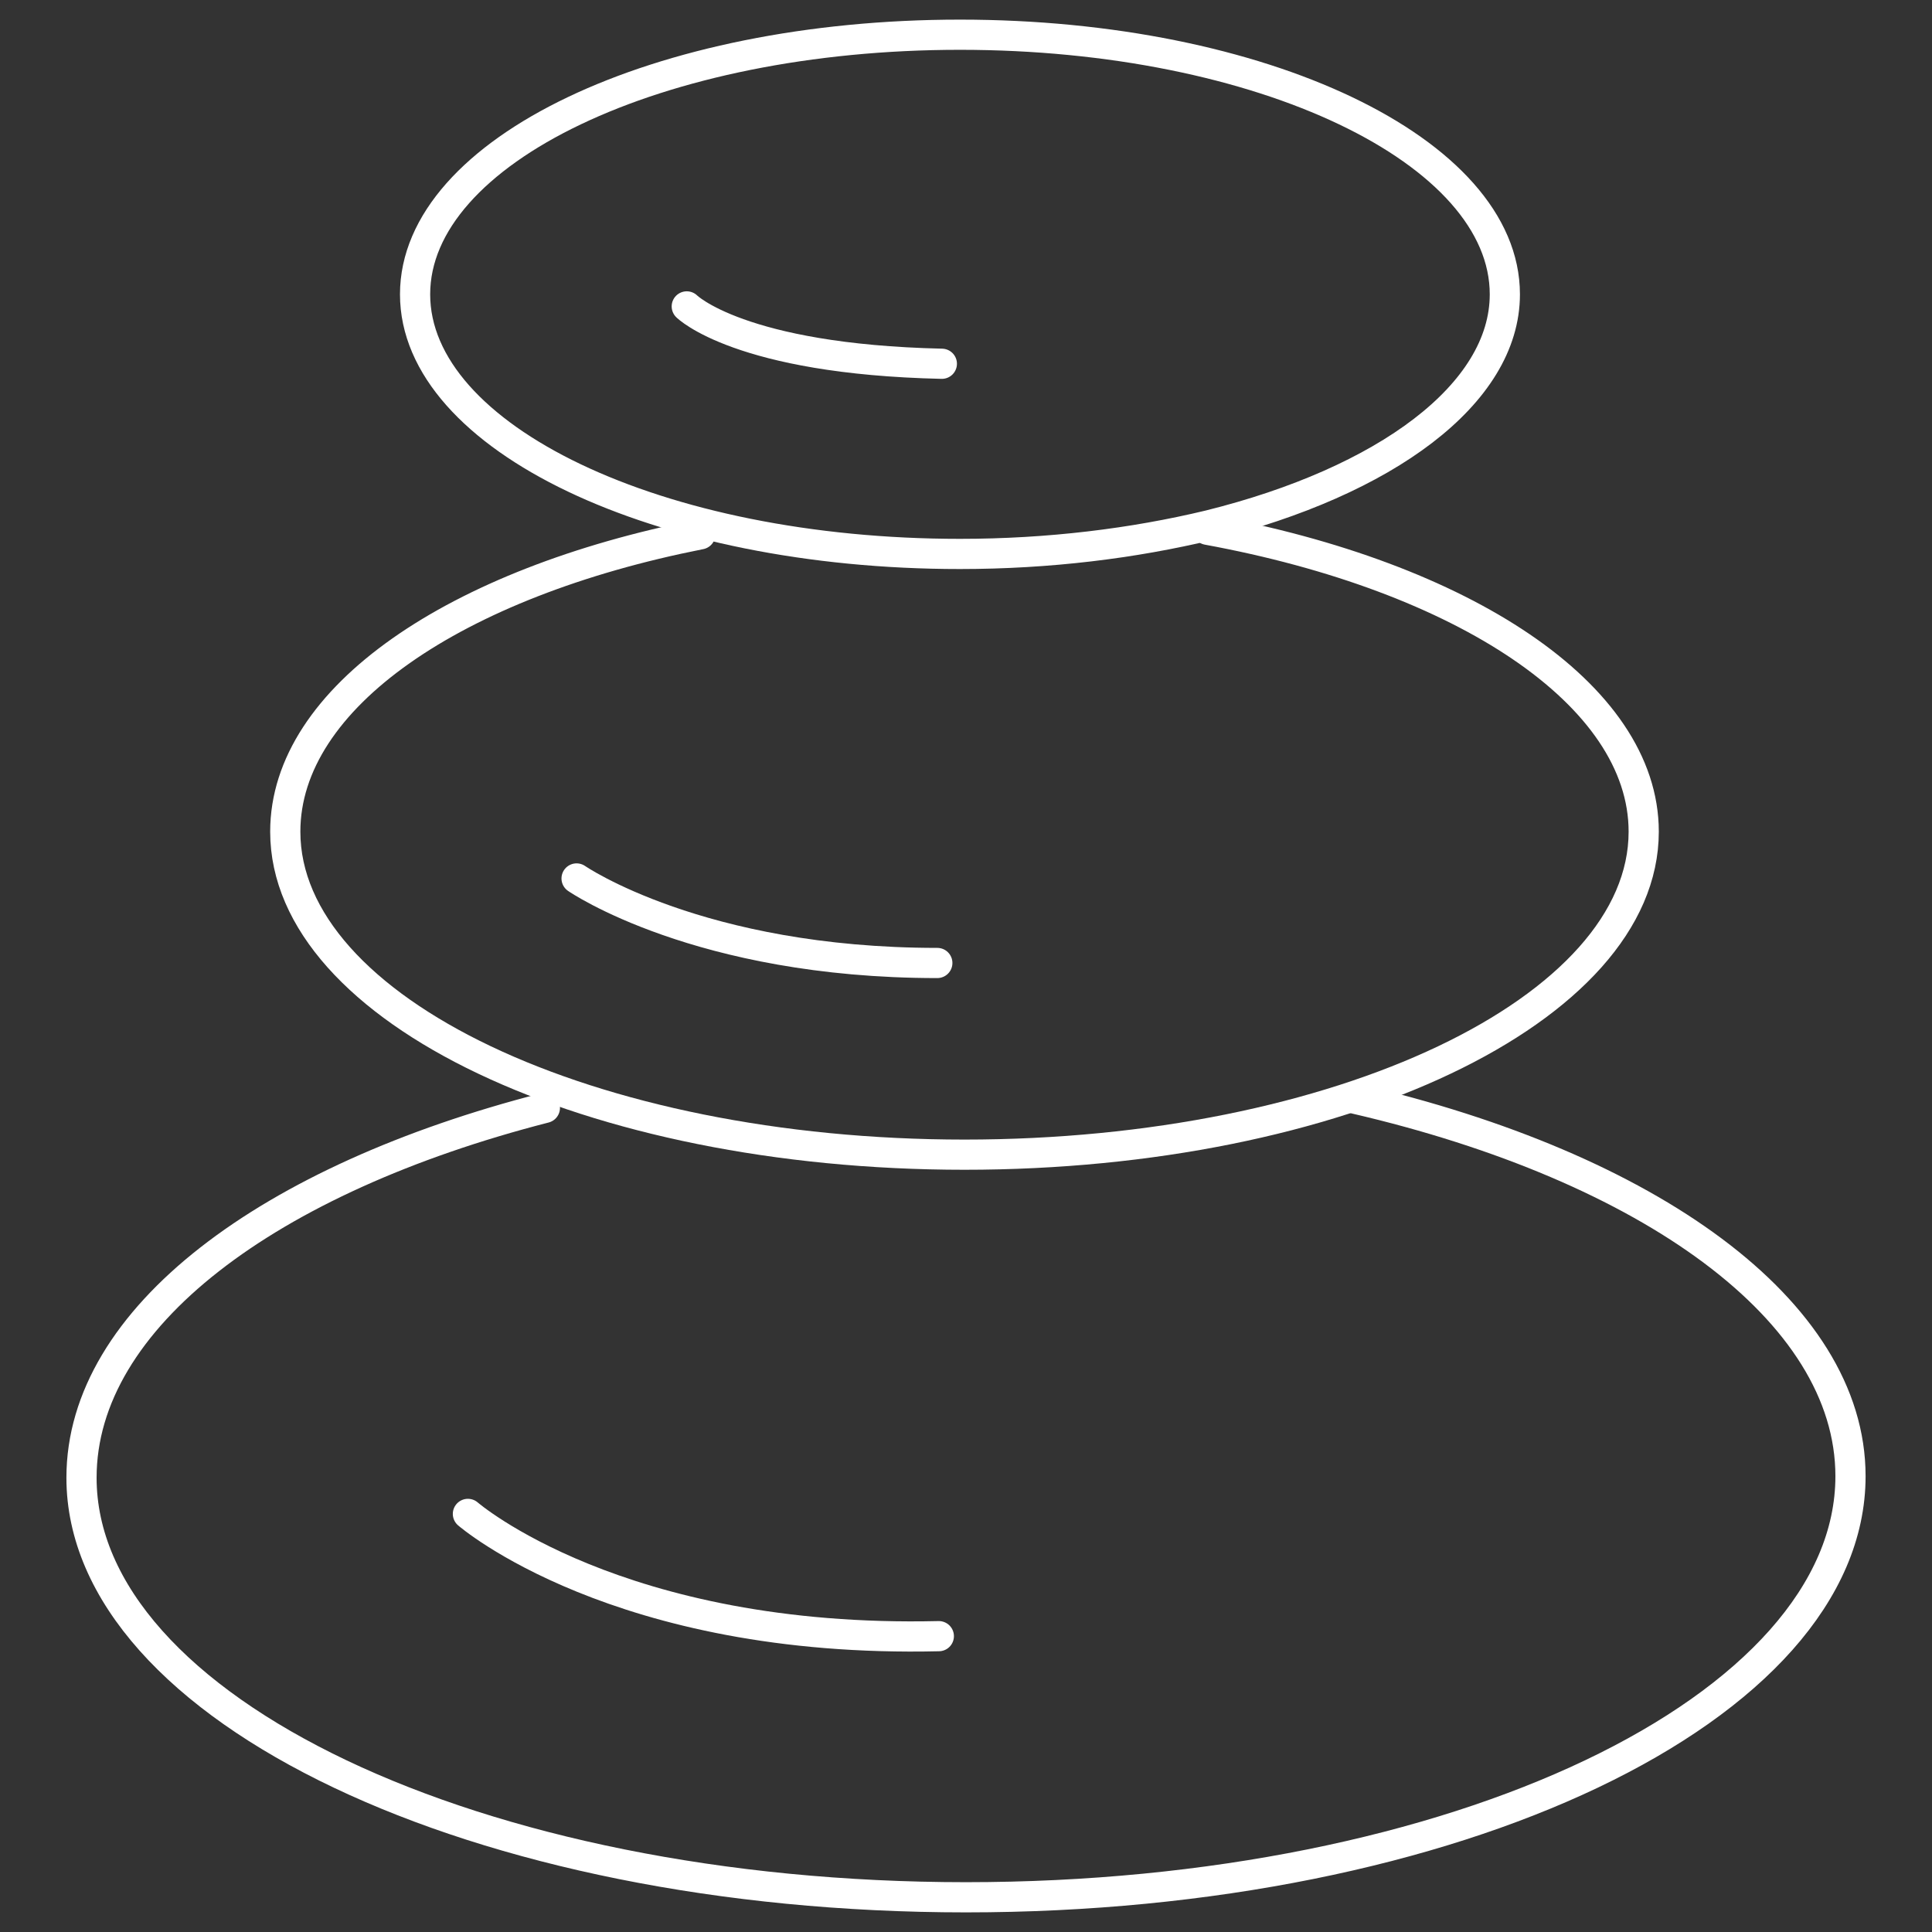
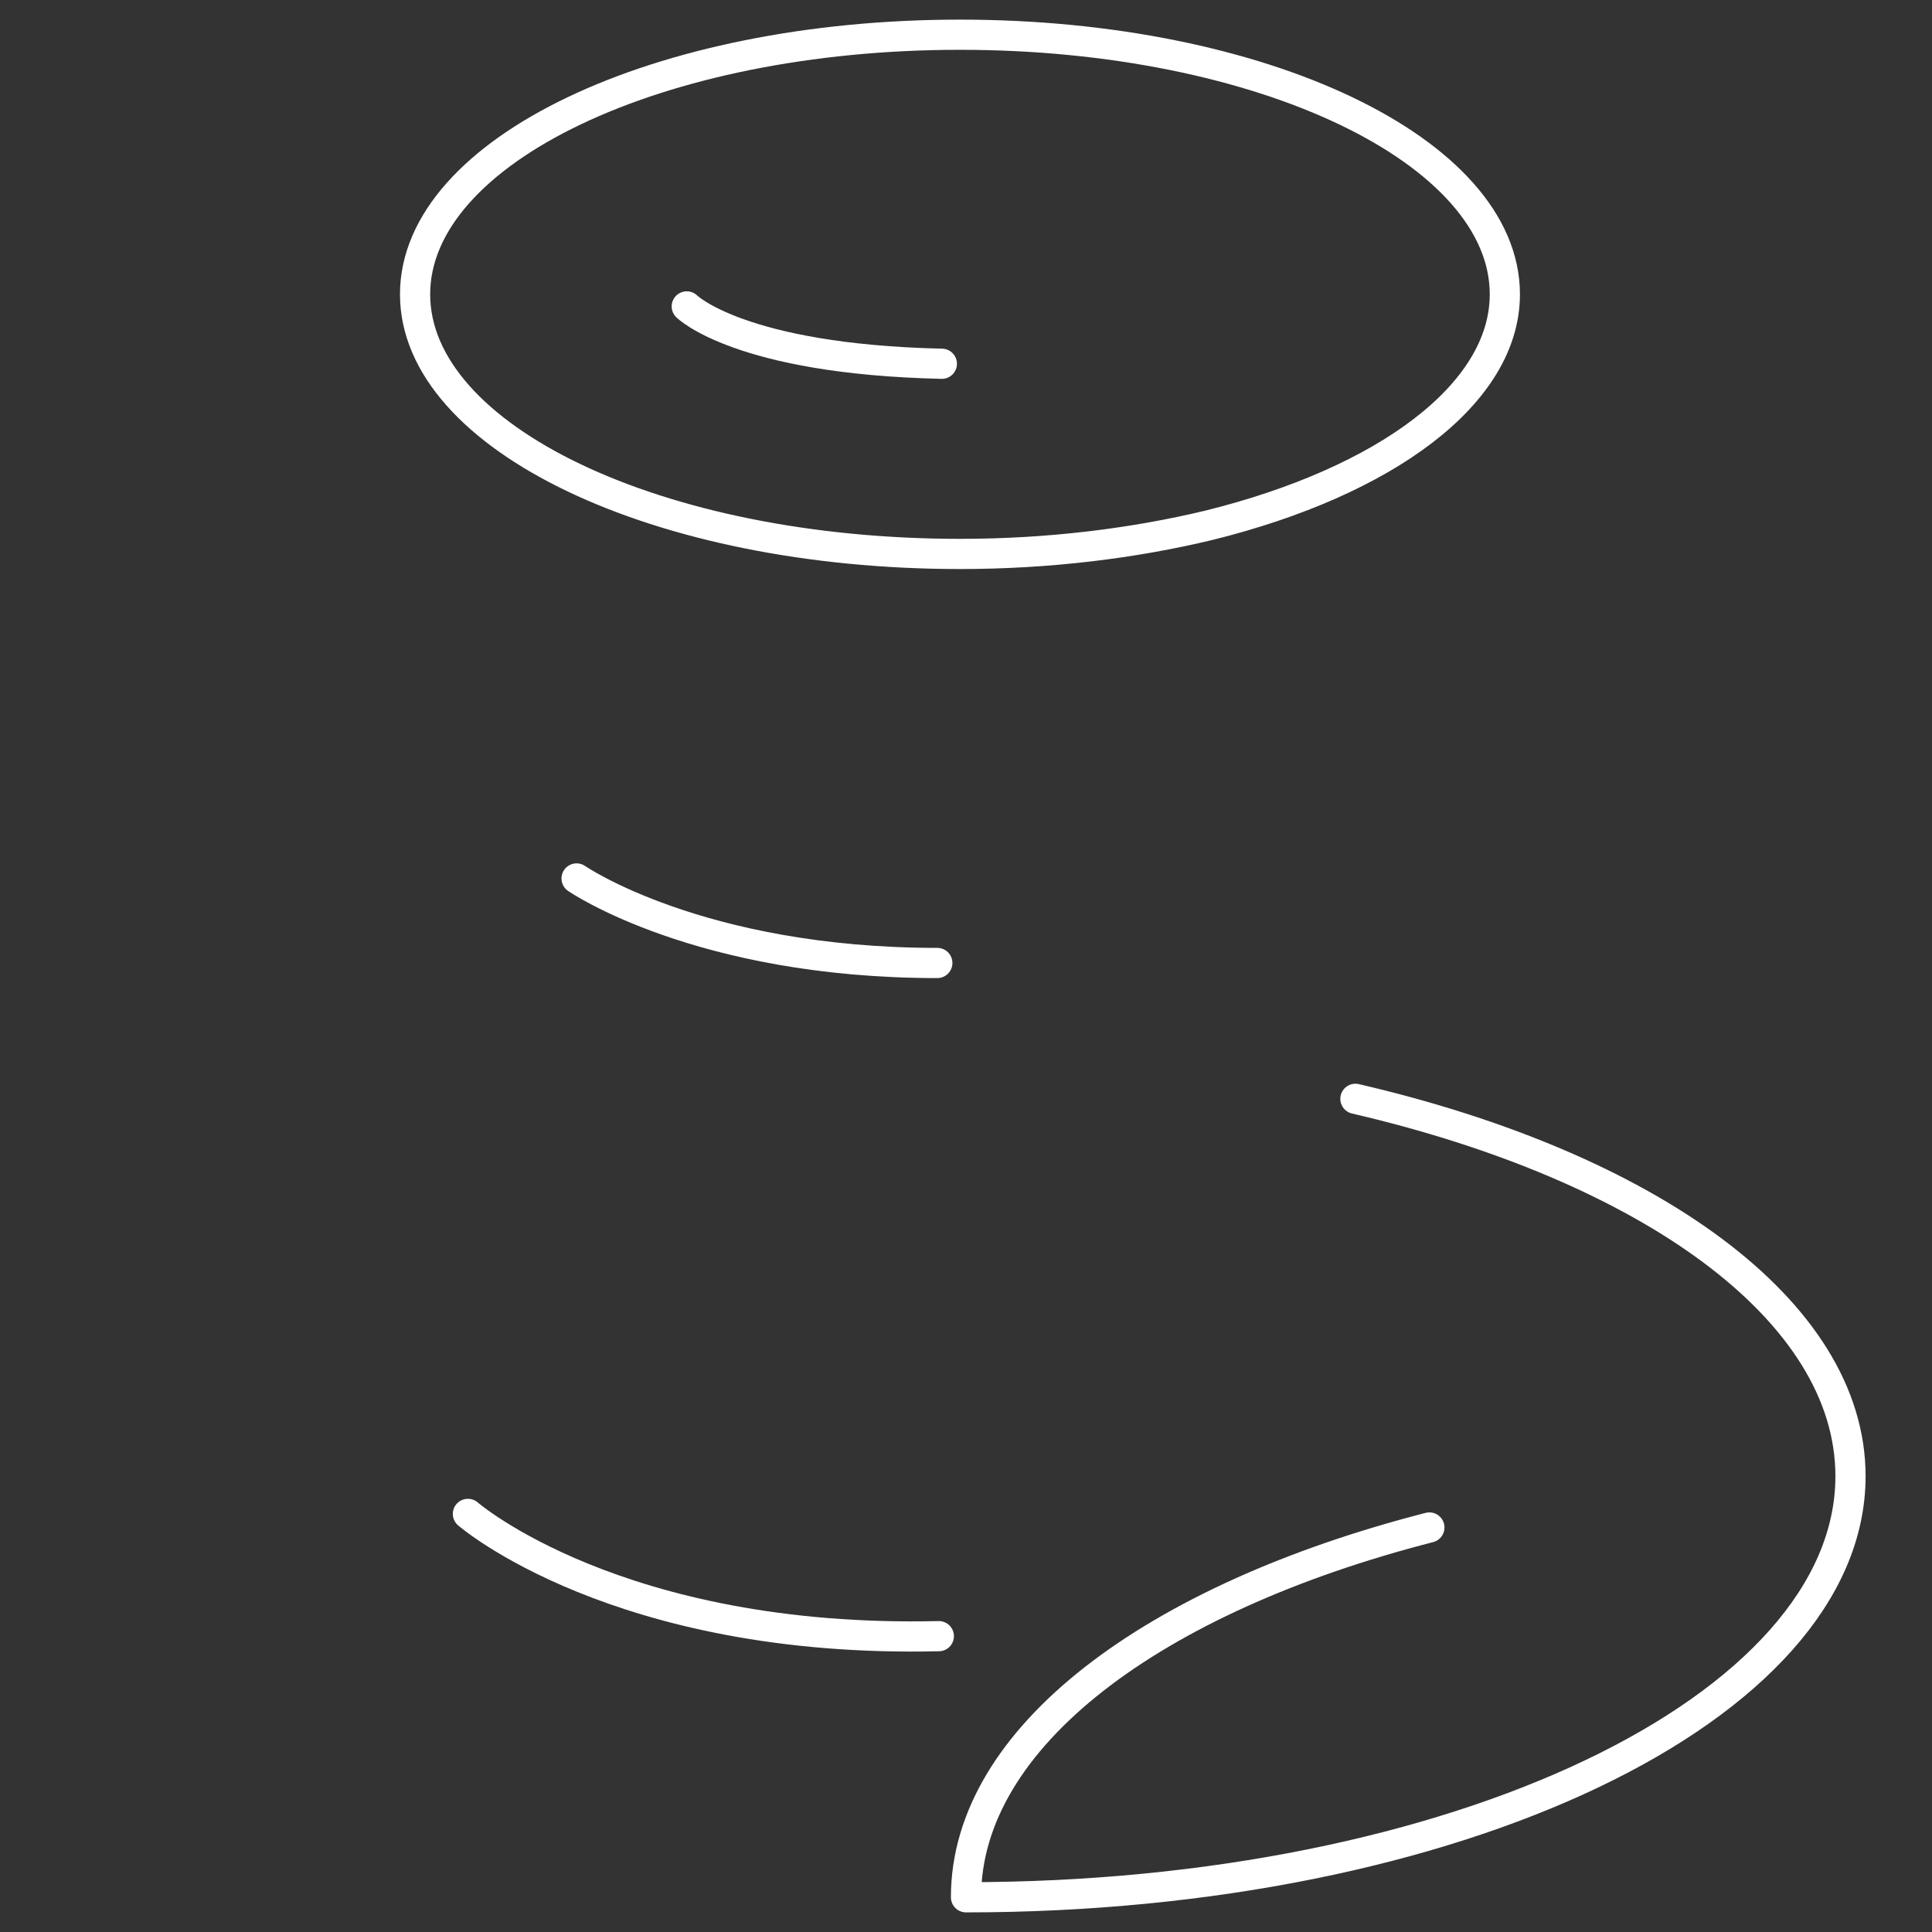
<svg xmlns="http://www.w3.org/2000/svg" version="1.1" id="Layer_1" x="0px" y="0px" viewBox="0 0 128 128" style="enable-background:new 0 0 128 128;" xml:space="preserve">
  <rect x="0" y="0" width="128" height="128" fill="#333333" stroke="none" />
  <style type="text/css">
	.st0{fill:none;stroke:#FFFFFF;stroke-width:2;stroke-linecap:round;stroke-linejoin:round;stroke-miterlimit:10;}
</style>
  <g>
    <path class="st0" d="M80.1,34.8c-5,1.2-10.6,1.9-16.5,1.9c-20,0-36.1-7.7-36.1-17.2S43.6,2.3,63.6,2.3S99.7,10,99.7,19.5   C99.7,26.1,91.8,31.9,80.1,34.8" />
-     <path class="st0" d="M80,35.1c16.9,3.1,28.9,10.9,28.9,20c0,11.8-20.2,21.4-45,21.4s-45-9.6-45-21.4c0-8.9,11.3-16.5,27.5-19.7" />
-     <path class="st0" d="M89.8,72.8c19.4,4.5,32.8,14,32.8,25c0,15.4-26.2,27.9-58.6,27.9S5.4,113.2,5.4,97.9   c0-10.6,12.4-19.8,30.7-24.5" />
+     <path class="st0" d="M89.8,72.8c19.4,4.5,32.8,14,32.8,25c0,15.4-26.2,27.9-58.6,27.9c0-10.6,12.4-19.8,30.7-24.5" />
    <path class="st0" d="M45.5,20.3c0,0,3.5,3.5,16.9,3.8" />
    <path class="st0" d="M38.2,58.2c0,0,8.1,5.6,23.9,5.6" />
    <path class="st0" d="M31,100.3c0,0,9.9,8.6,31.2,8.1" />
  </g>
</svg>